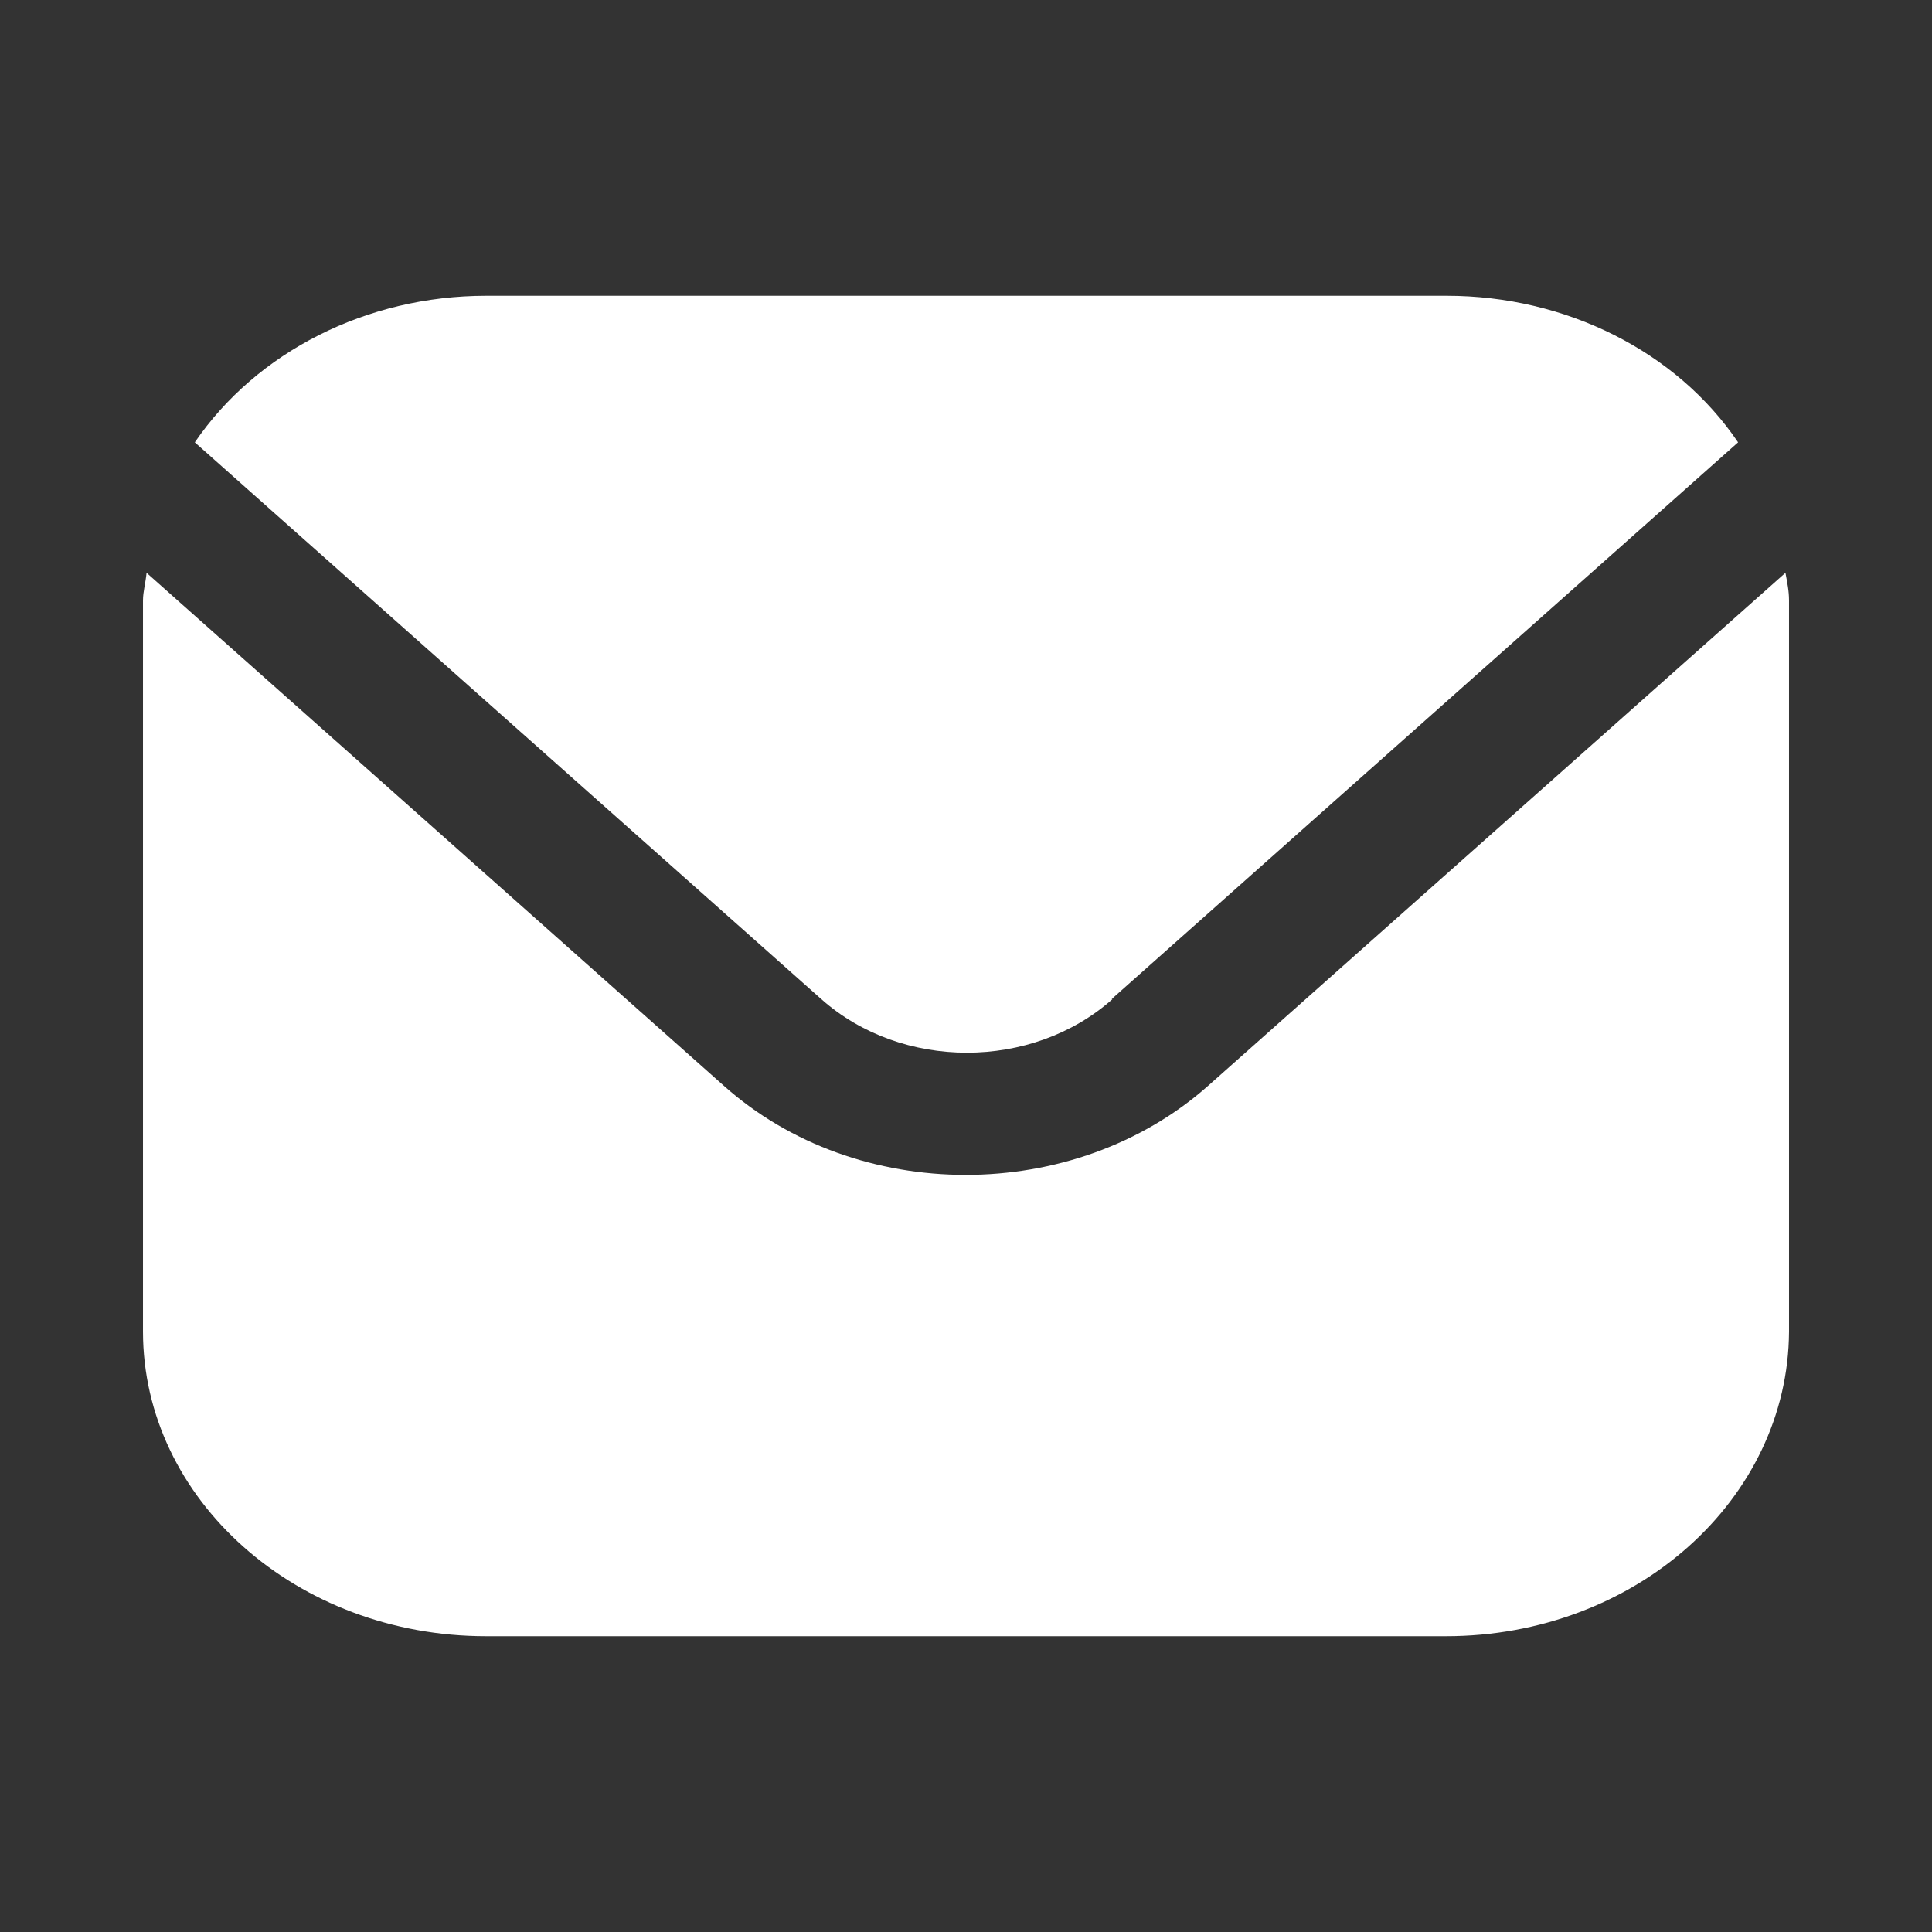
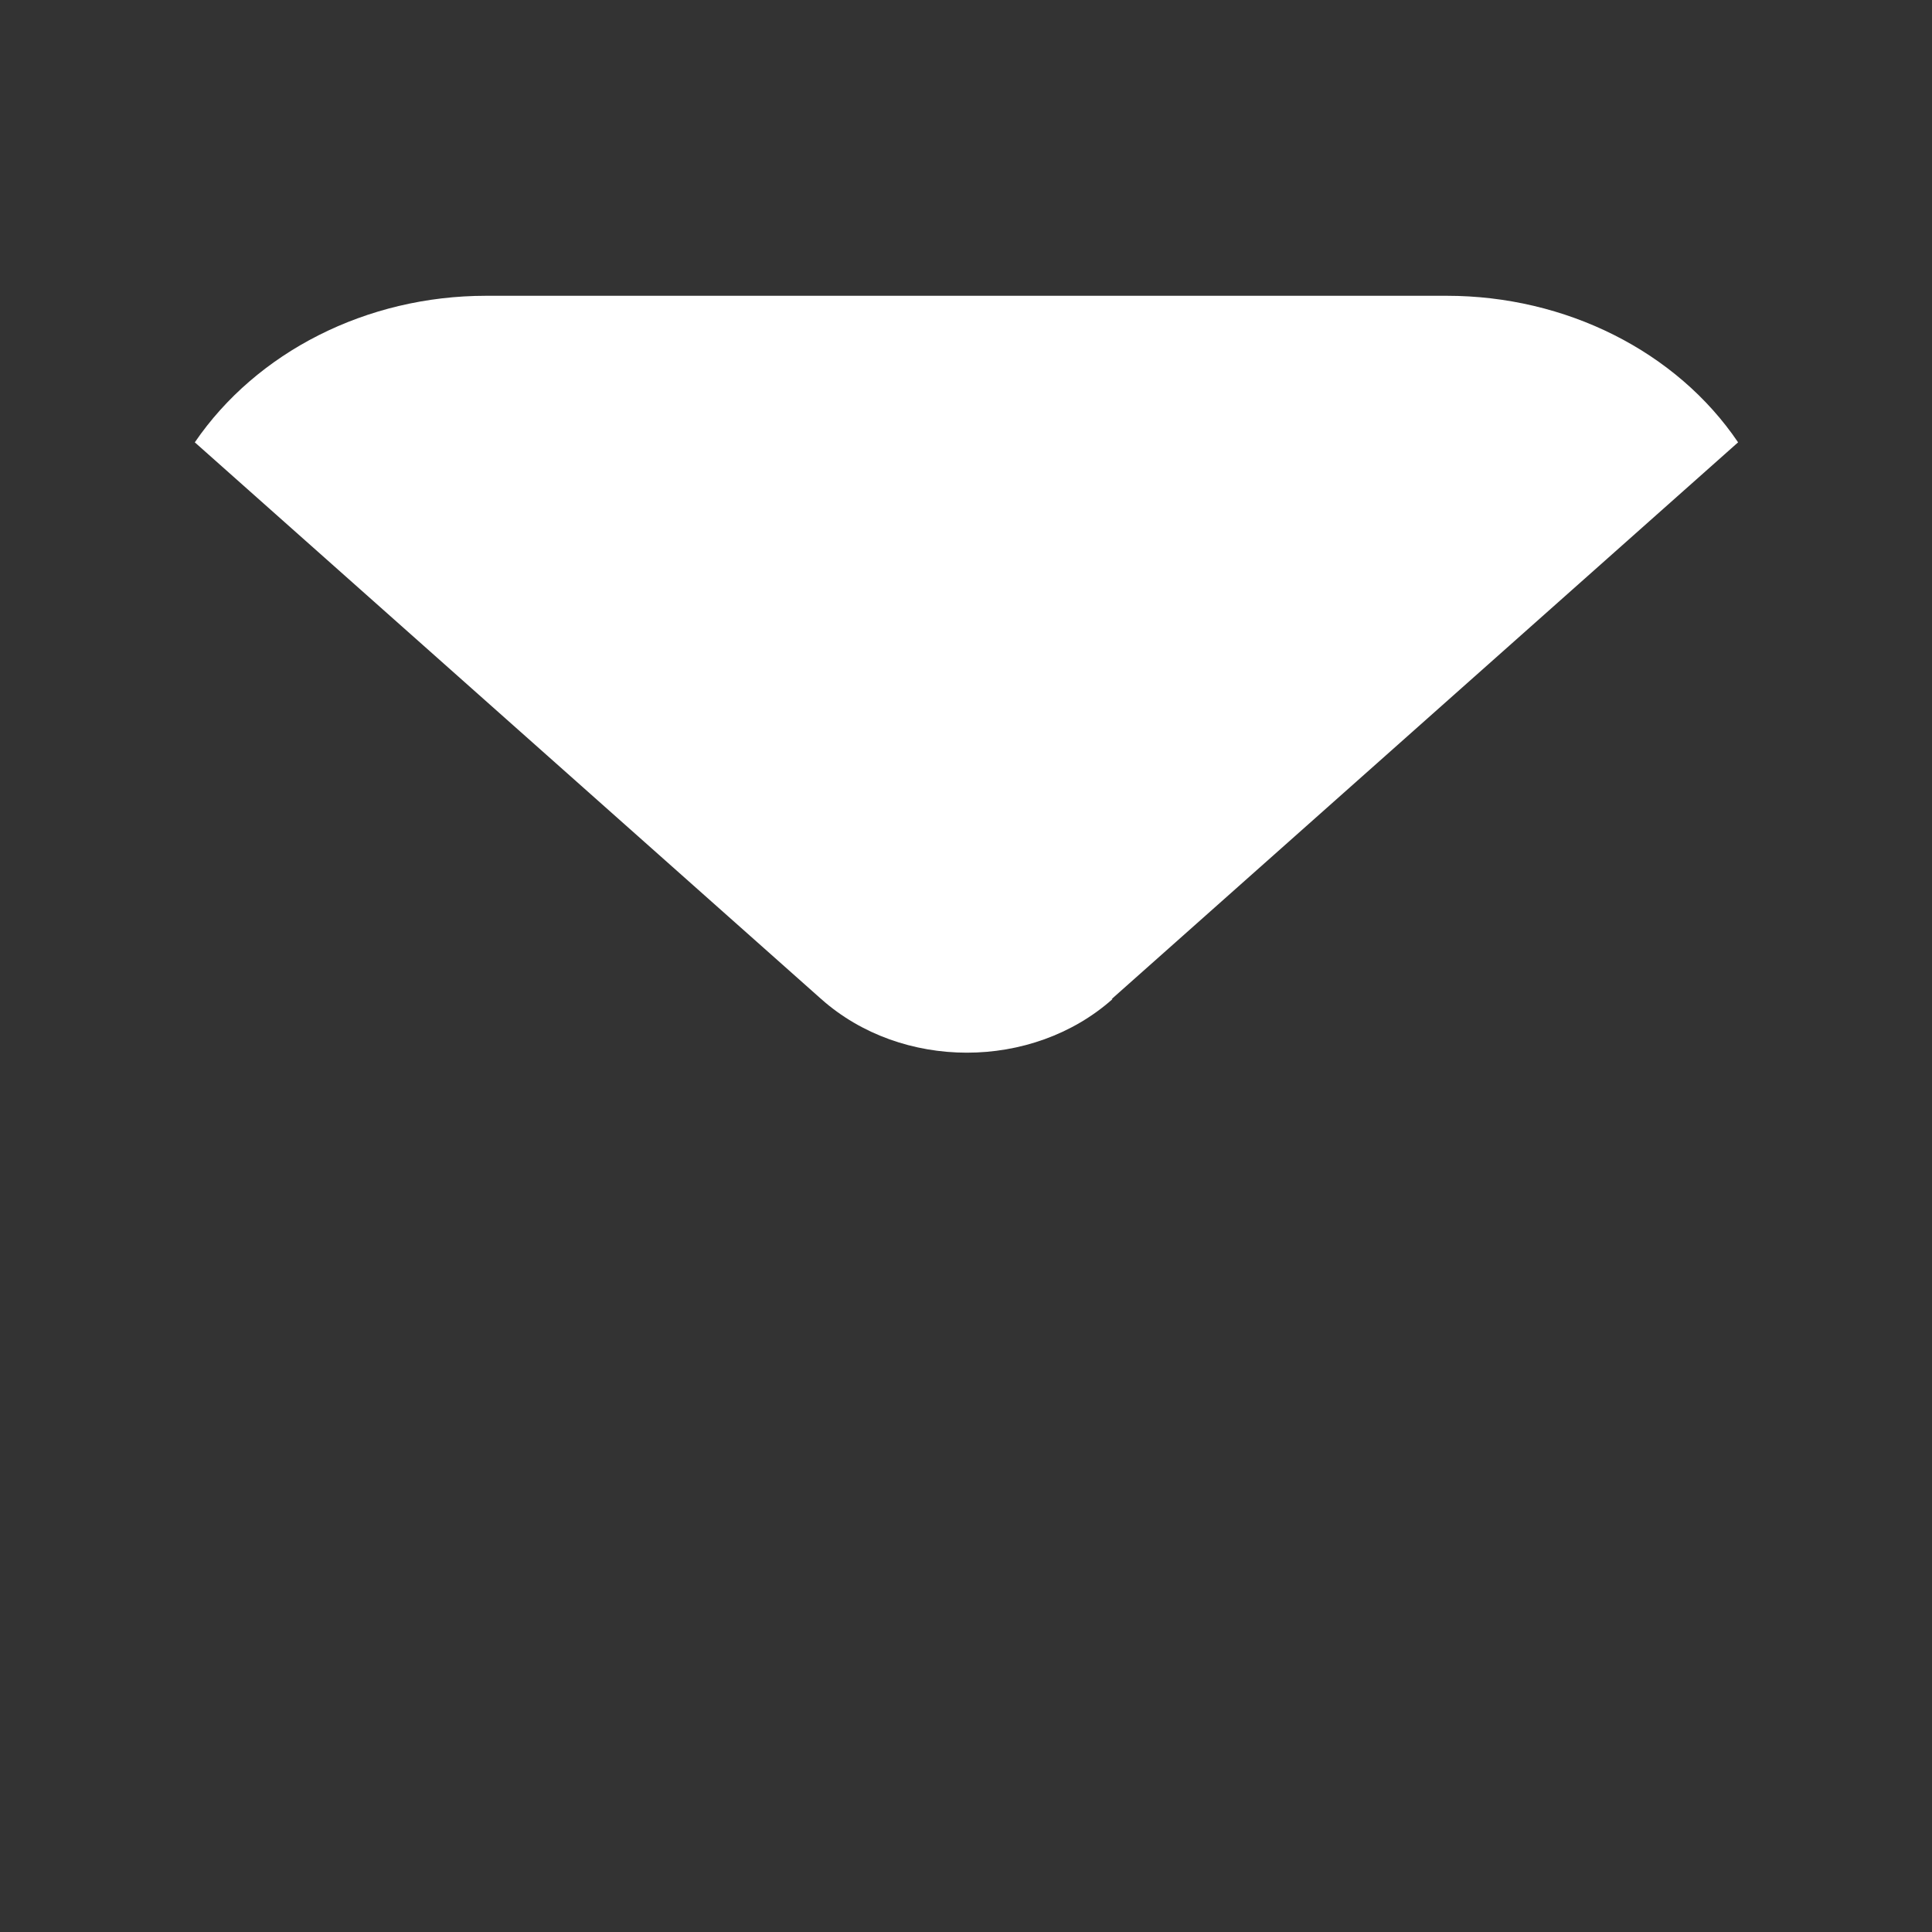
<svg xmlns="http://www.w3.org/2000/svg" id="Layer_1" data-name="Layer 1" version="1.1" viewBox="0 0 21.62 21.62">
  <rect x="0" y="0" width="21.62" height="21.62" fill="#333333" stroke="none" />
  <defs>
    <style>
      .cls-1 {
        fill: #fff;
        stroke-width: 0px;
      }
    </style>
  </defs>
-   <path class="cls-1" d="M19.98,6.41l-6.46,5.74c-1.5,1.33-3.93,1.33-5.42,0L1.64,6.41c-.01.11-.04.21-.04.31v8.18c0,1.88,1.72,3.41,3.84,3.41h10.74c2.12,0,3.83-1.53,3.84-3.41V6.72c0-.11-.02-.2-.04-.31Z" />
  <path class="cls-1" d="M12.44,11.18l7.01-6.23c-.69-1.02-1.93-1.64-3.26-1.64H5.44c-1.34,0-2.57.63-3.26,1.64l7.01,6.23c.9.8,2.36.8,3.26,0Z" />
</svg>